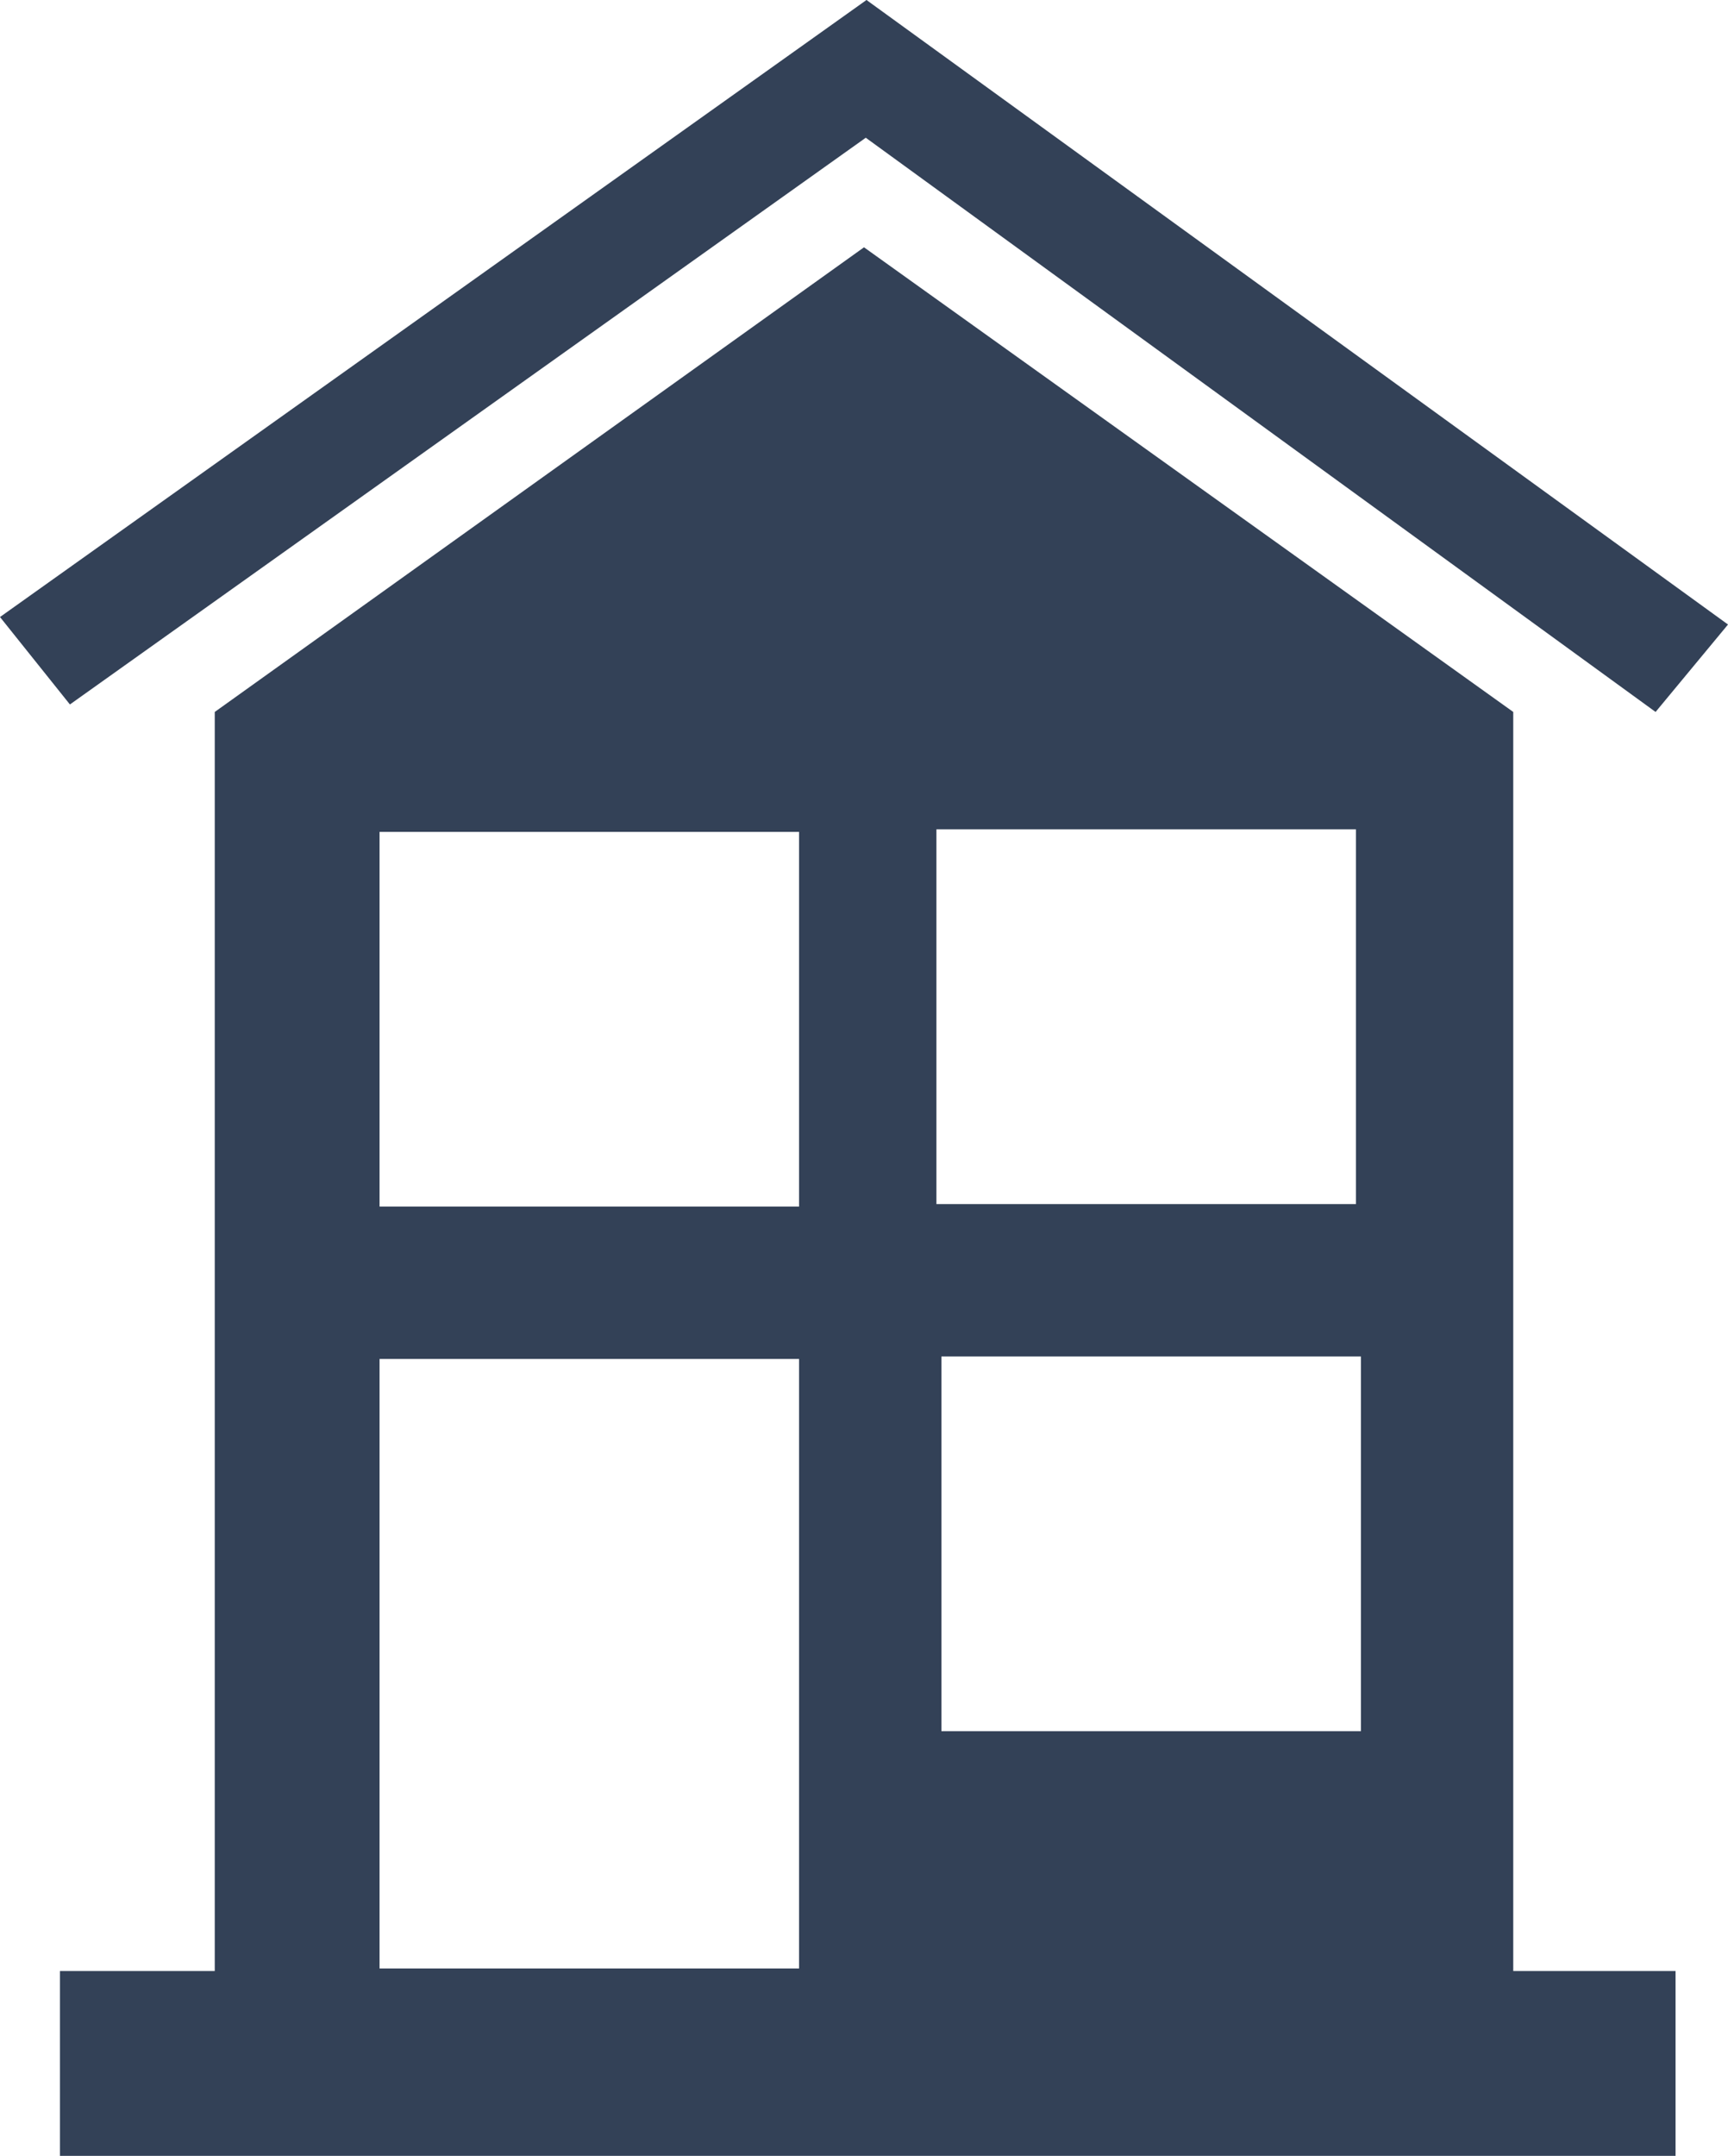
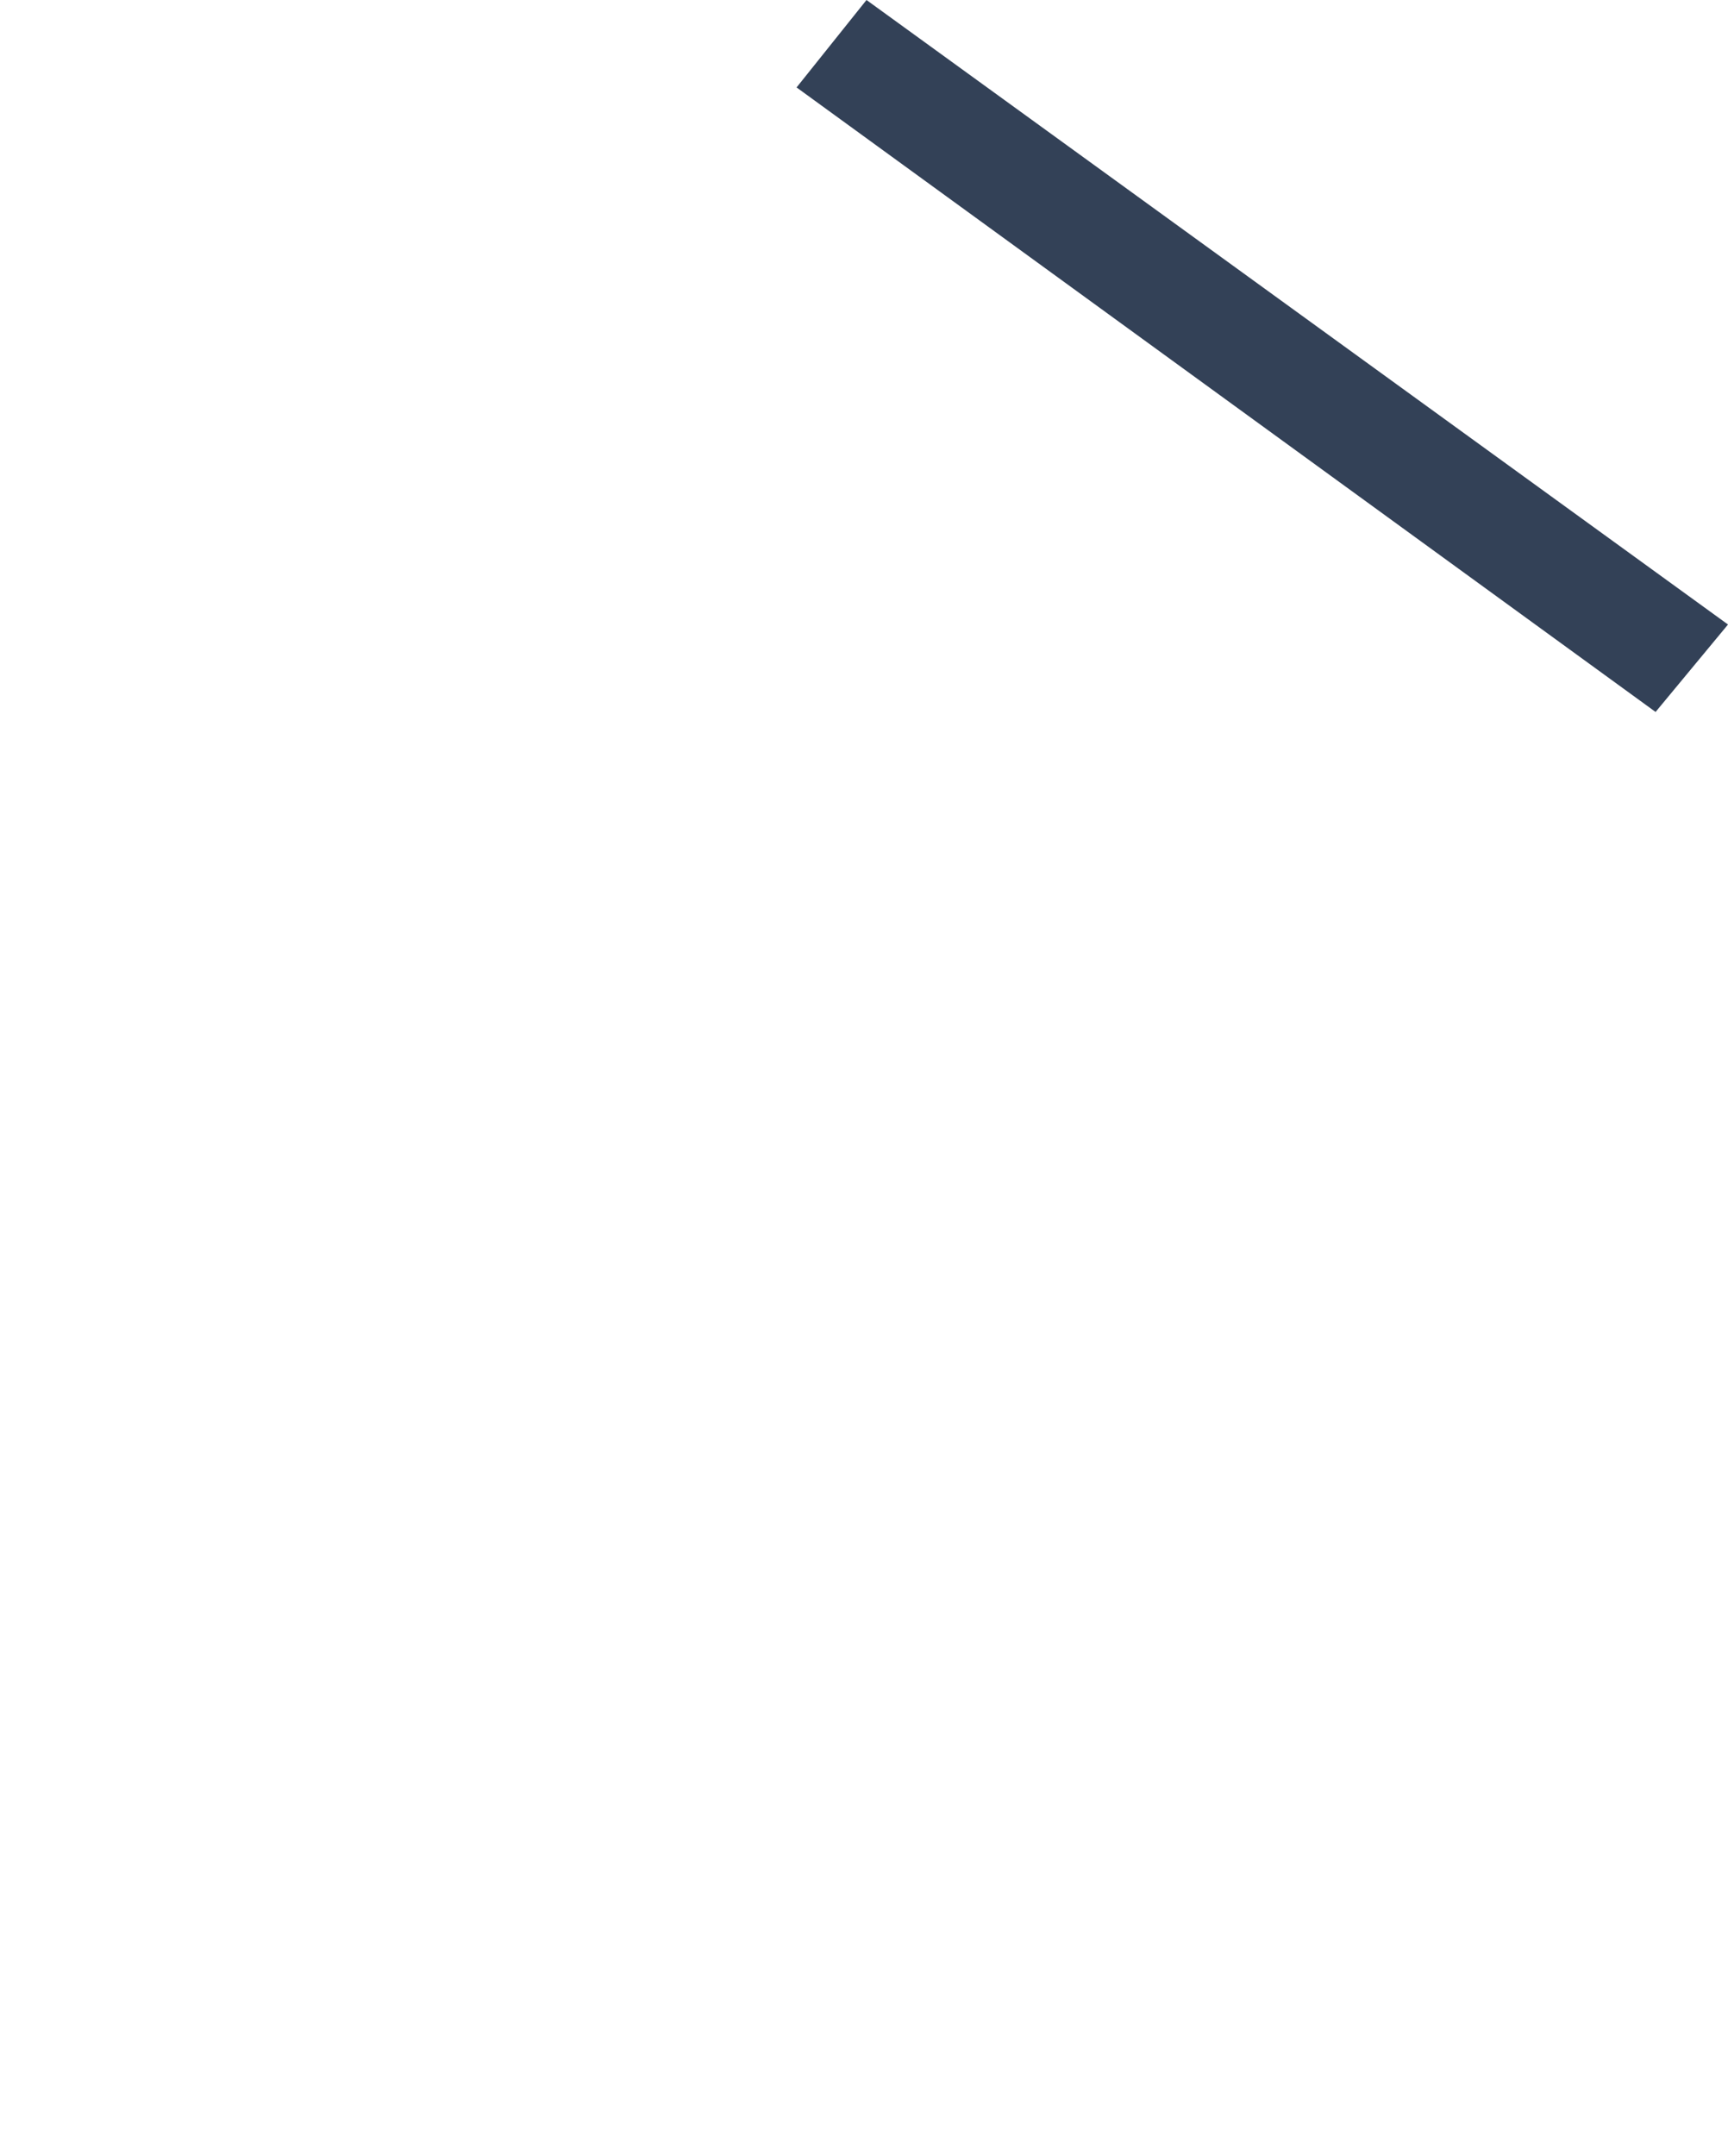
<svg xmlns="http://www.w3.org/2000/svg" version="1.1" id="Layer_1" x="0px" y="0px" viewBox="0 0 69.2 86.3" style="enable-background:new 0 0 69.2 86.3;" xml:space="preserve">
  <style type="text/css">
	.st0{fill:#334157;}
</style>
  <g id="XMLID_40_">
    <g id="XMLID_48_">
      <g id="XMLID_611_">
        <g>
          <polygon id="XMLID_76_" class="st0" points="69.2,25 66.3,28.5 31.9,3.5 34.7,0     " />
-           <polygon id="XMLID_75_" class="st0" points="34.7,0 37.5,3.5 2.8,28.2 0,24.7     " />
-           <rect id="XMLID_74_" x="2.4" y="78.9" class="st0" width="64.7" height="7.4" />
-           <path id="XMLID_68_" class="st0" d="M34.6,9.9l-26,18.6v55.3h52V28.5L34.6,9.9z M32,78.8H15.2V54.4H32V78.8z M32,48.3H15.2v-15      H32V48.3z M37.5,33.2h16.8v15H37.5V33.2z M54.4,69.3H37.7v-15h16.8V69.3z" />
        </g>
      </g>
    </g>
  </g>
</svg>